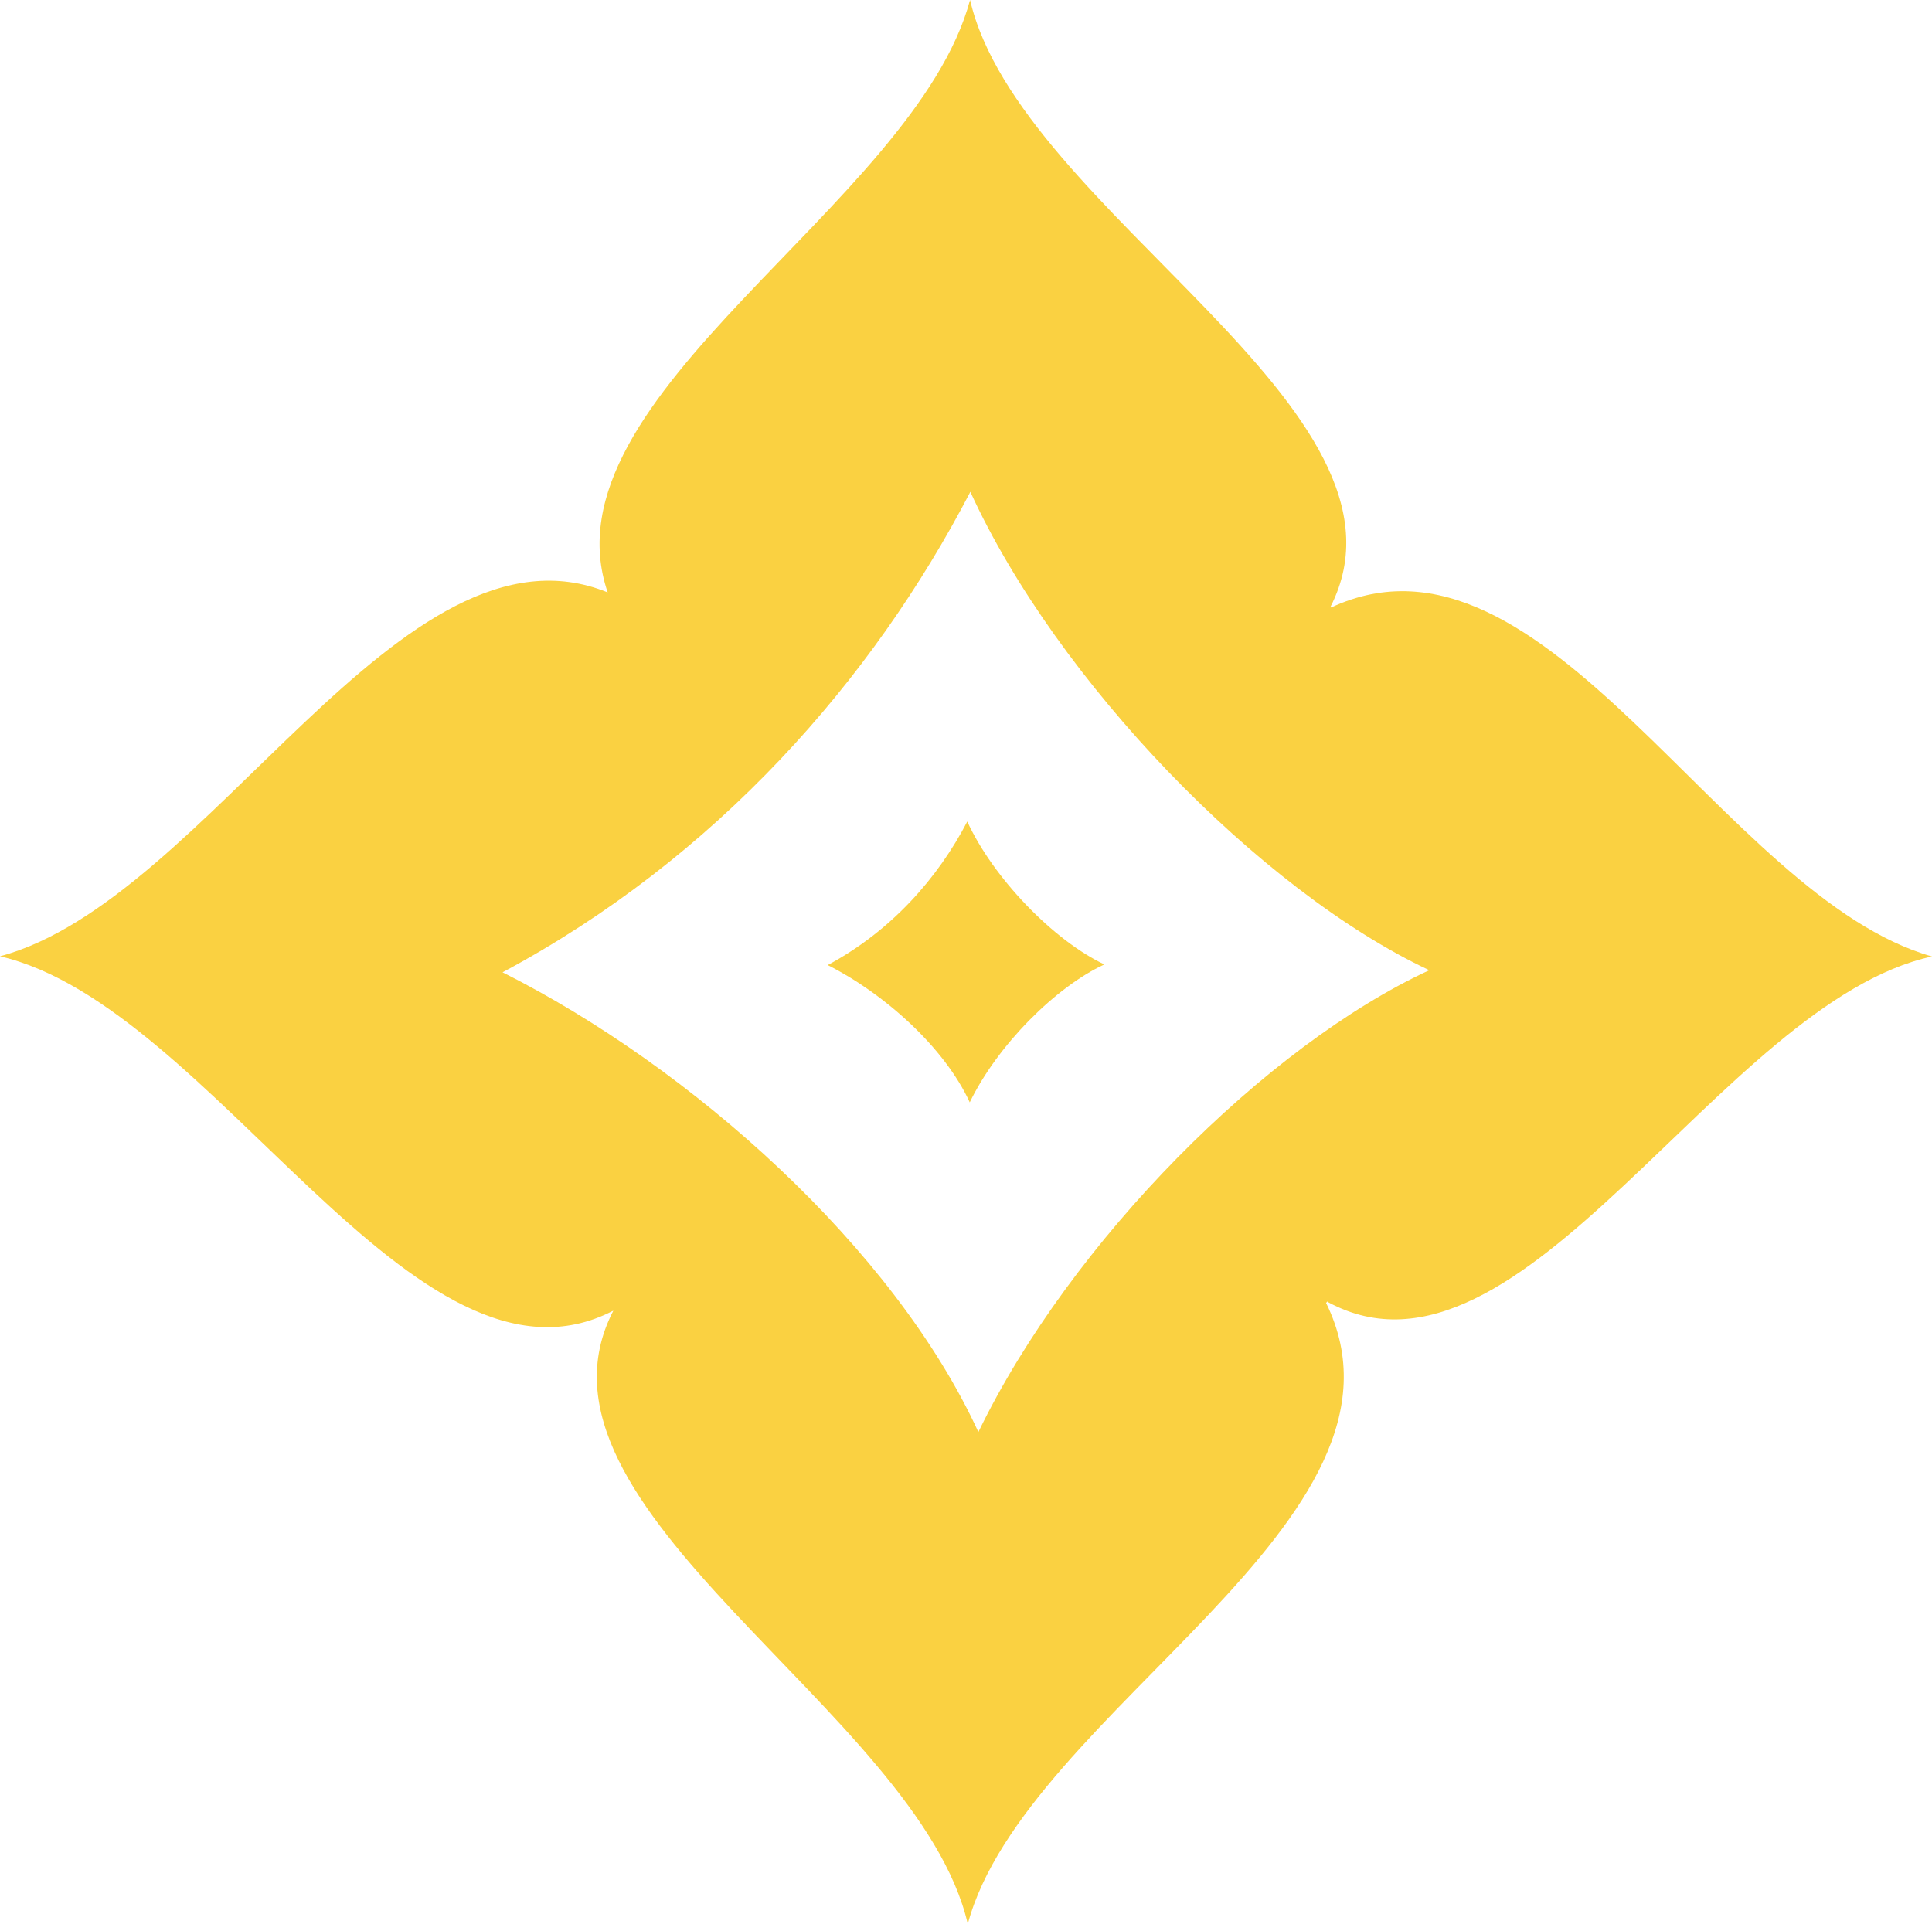
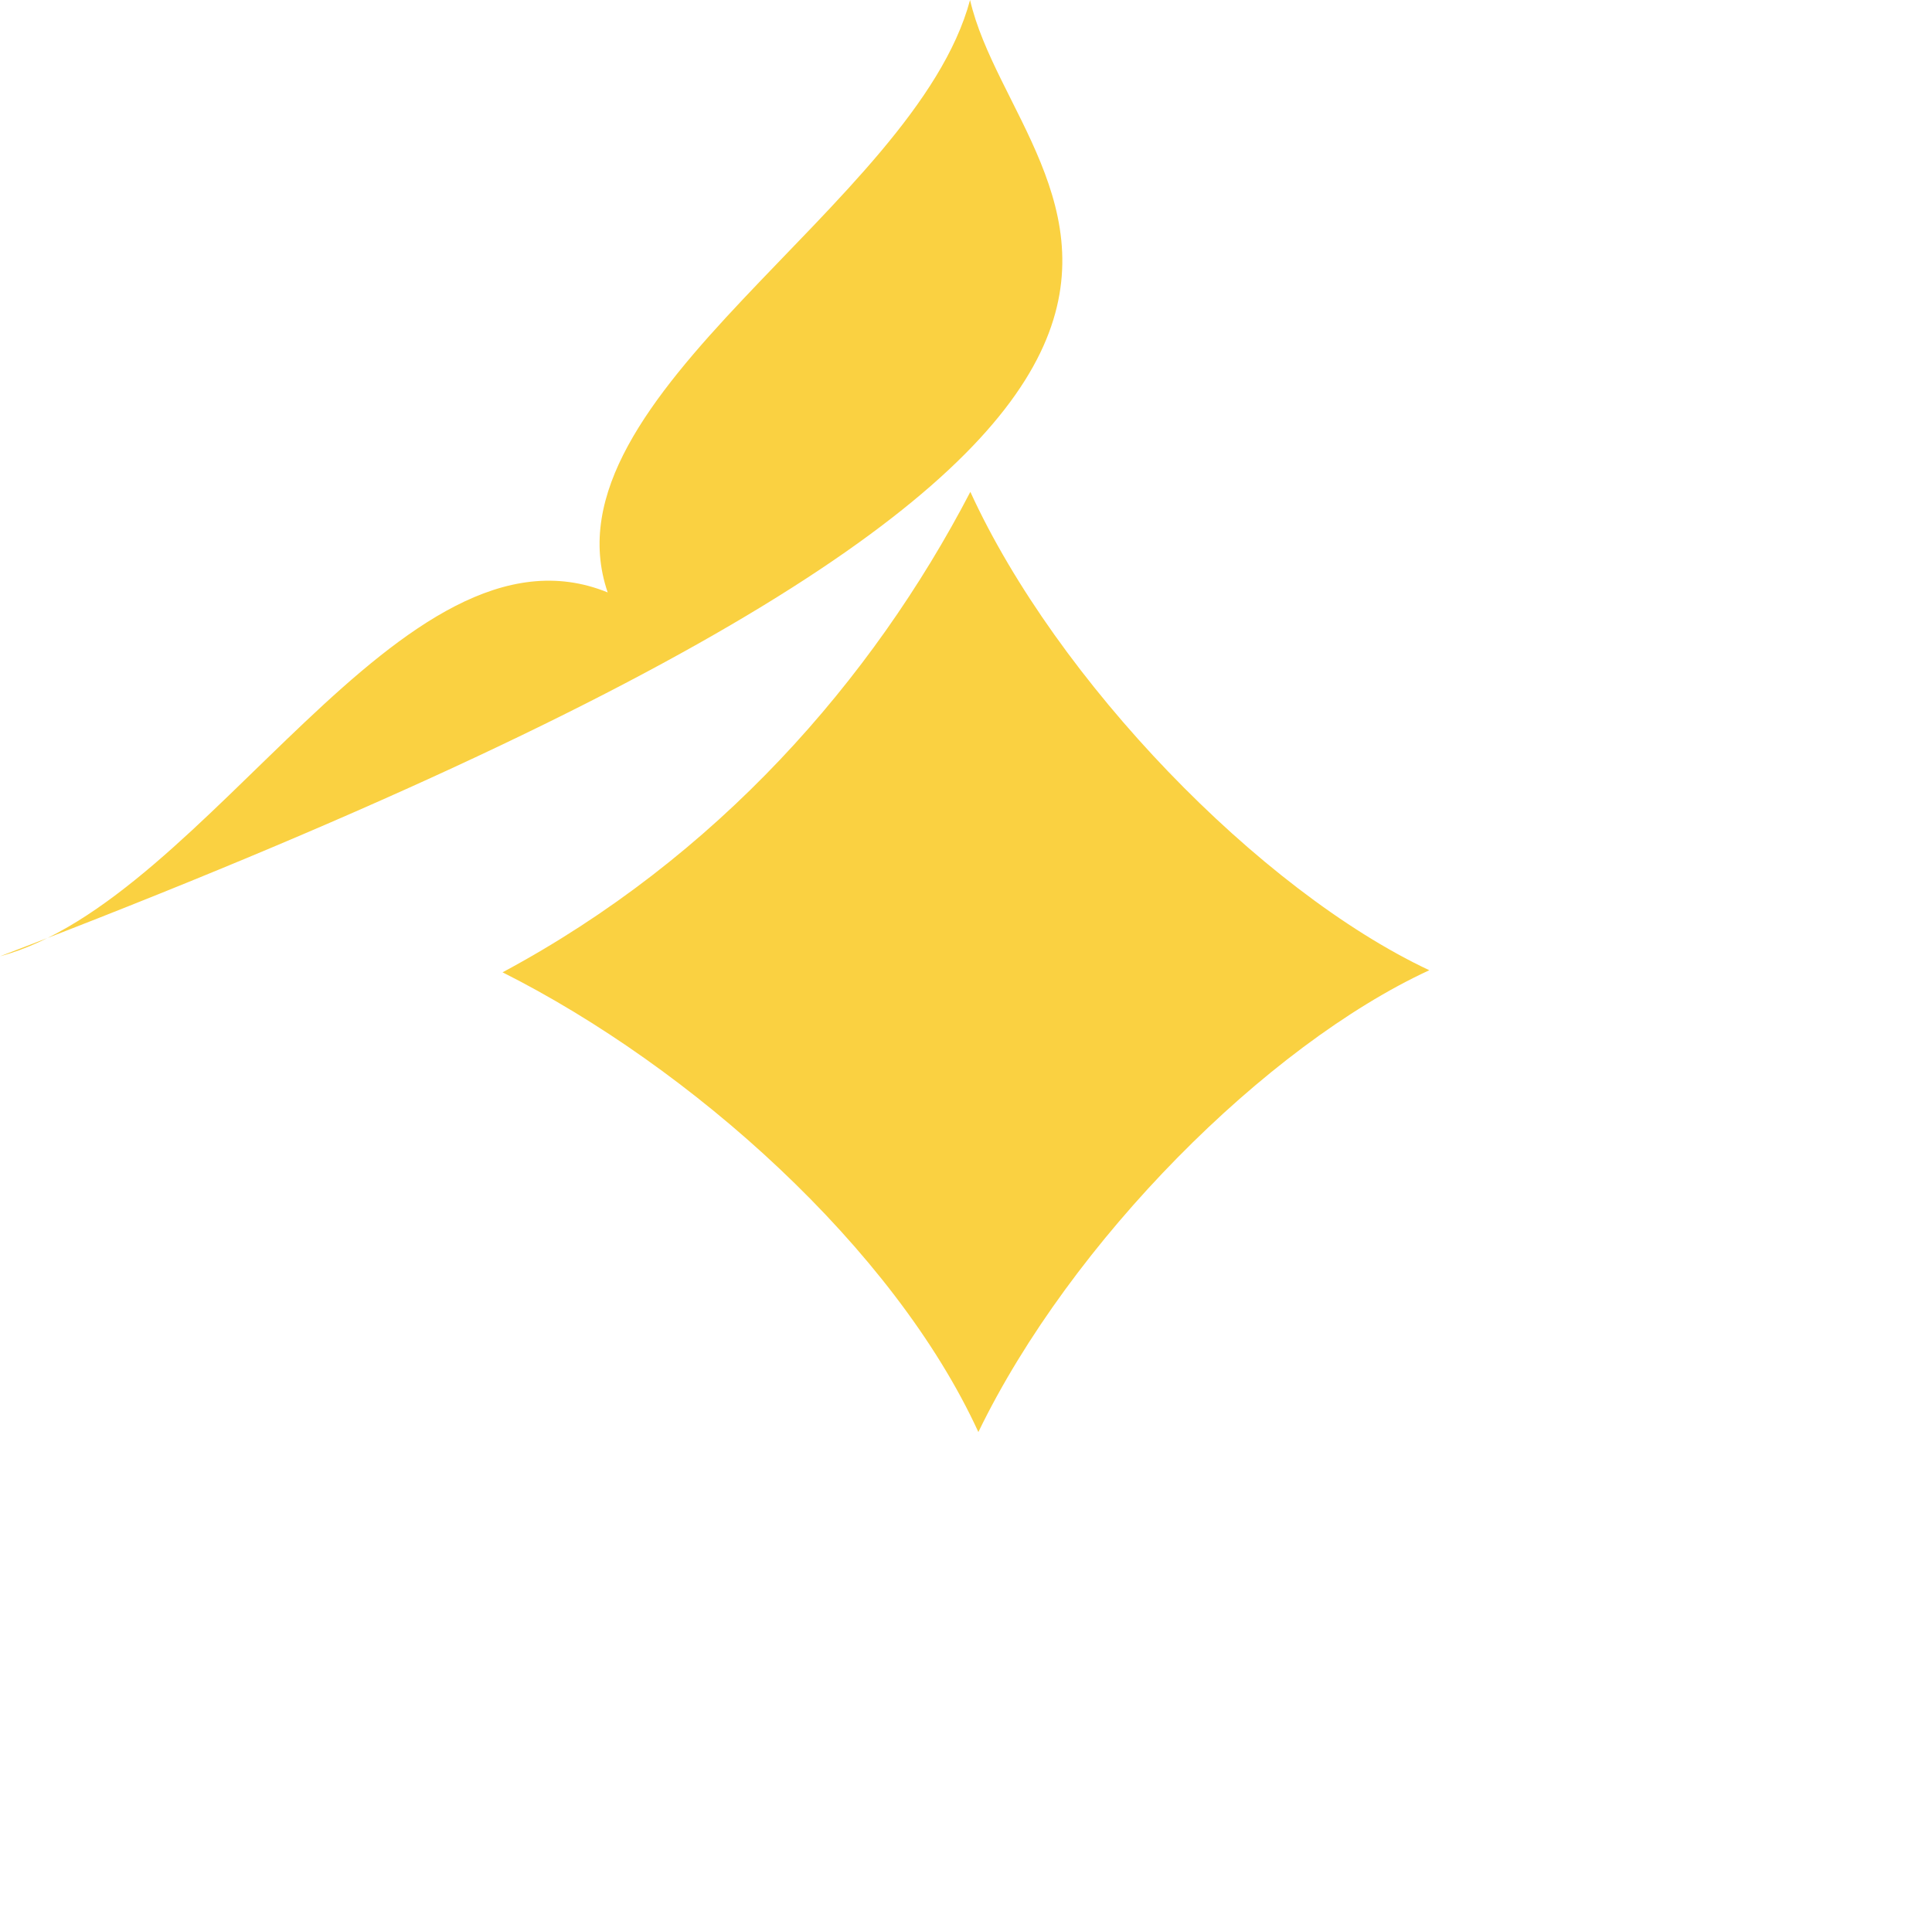
<svg xmlns="http://www.w3.org/2000/svg" id="Layer_1" version="1.1" viewBox="0 0 500 497.98">
  <defs>
    <style>
      .st0 {
        fill: #fad141;
      }
    </style>
  </defs>
-   <path class="st0" d="M214.19,249.79c14.59,7.33,30.25,21.3,36.78,35.54,7.15-14.78,22.24-29.87,34.84-35.7-13.16-6.2-28.8-22.41-35.48-36.99-7.58,14.59-19.6,28.28-36.13,37.16" />
-   <path class="st0" d="M251.13,127.32c22.33,48.8,74.71,103.08,118.77,123.81-42.17,19.49-92.7,70.02-116.7,119.53-21.87-47.64-74.28-94.42-123.14-118.99,55.44-29.71,95.66-75.55,121.06-124.35M0,247.52c55.22,12.81,107.45,118.23,158.68,91.75,0,.03.03.03.03.03-26.5,51.23,78.95,103.48,91.75,158.68,14.8-55.22,120.34-104.51,92.73-160.73,0,0,.59-.78.59-.16,50.15,26.96,101.6-77.65,156.22-89.52-54.11-15.31-99.98-116.18-155.5-90.33-.05-.08-.11-.13-.16-.19C370.34,106.05,263.83,55.11,251.05,0c-14.24,53.2-111.28,102.32-93.78,153.34C104,131.63,54.09,233.04,0,247.52" />
+   <path class="st0" d="M251.13,127.32c22.33,48.8,74.71,103.08,118.77,123.81-42.17,19.49-92.7,70.02-116.7,119.53-21.87-47.64-74.28-94.42-123.14-118.99,55.44-29.71,95.66-75.55,121.06-124.35M0,247.52C370.34,106.05,263.83,55.11,251.05,0c-14.24,53.2-111.28,102.32-93.78,153.34C104,131.63,54.09,233.04,0,247.52" />
</svg>